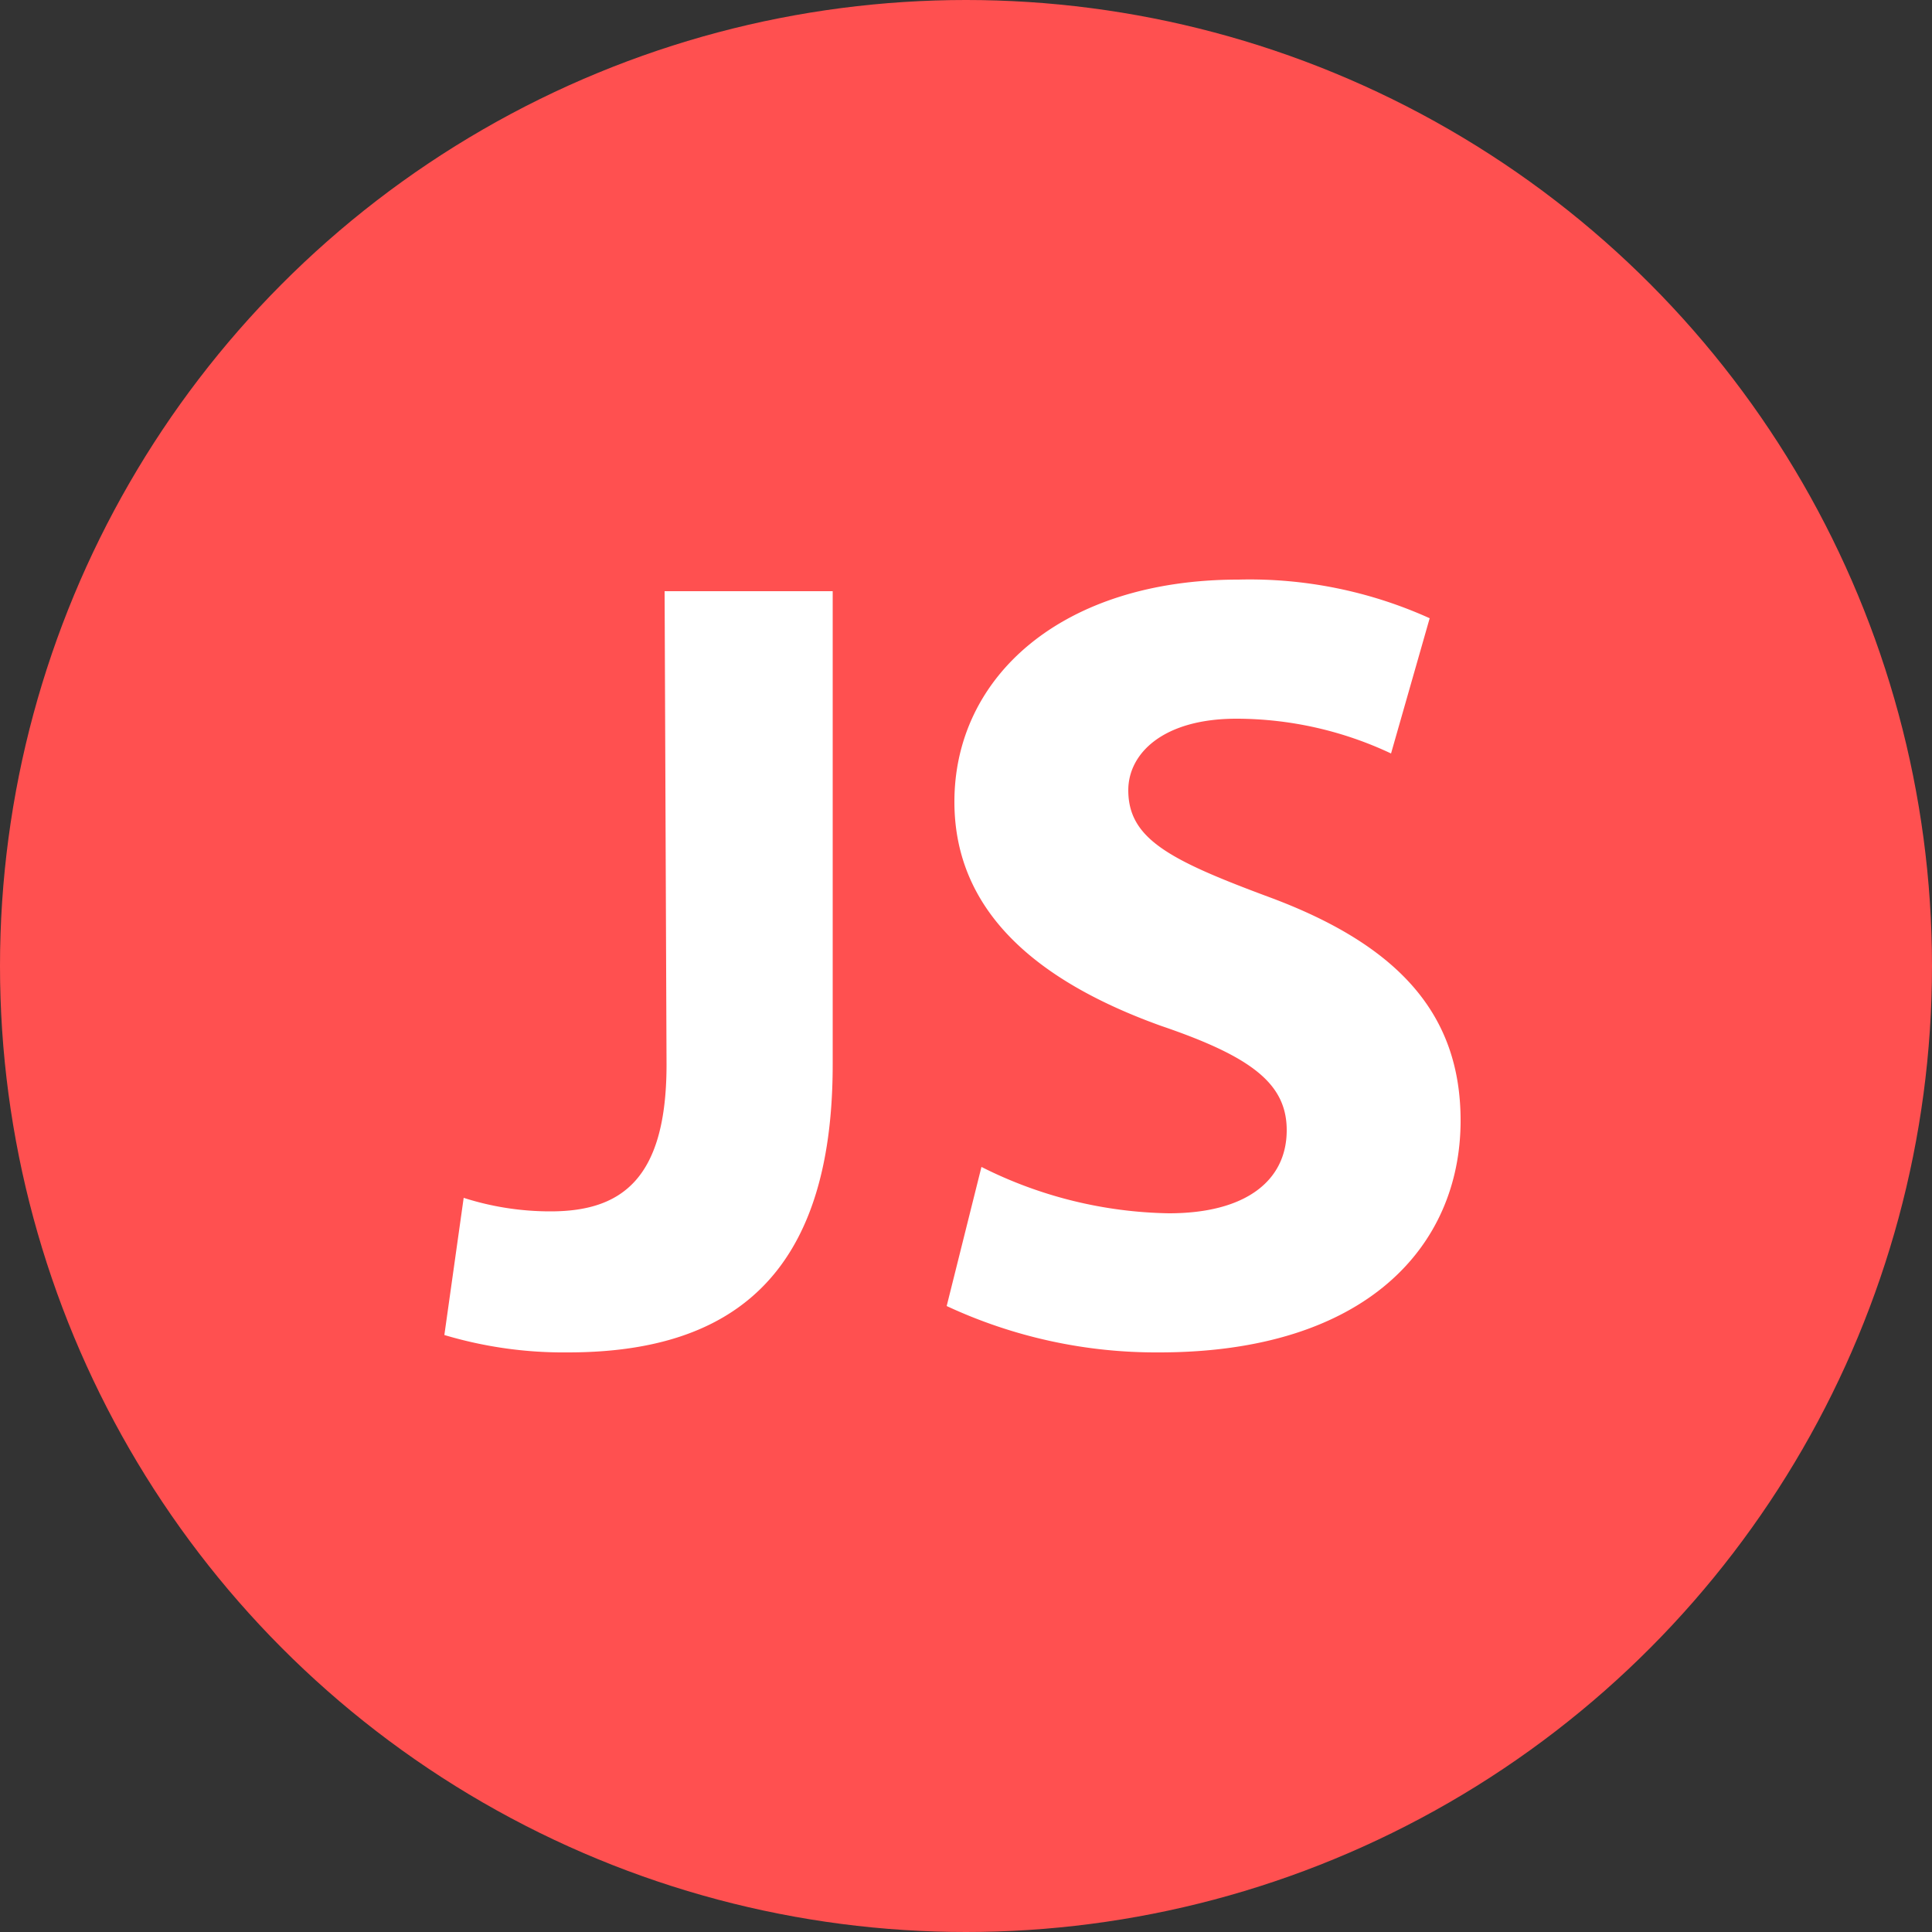
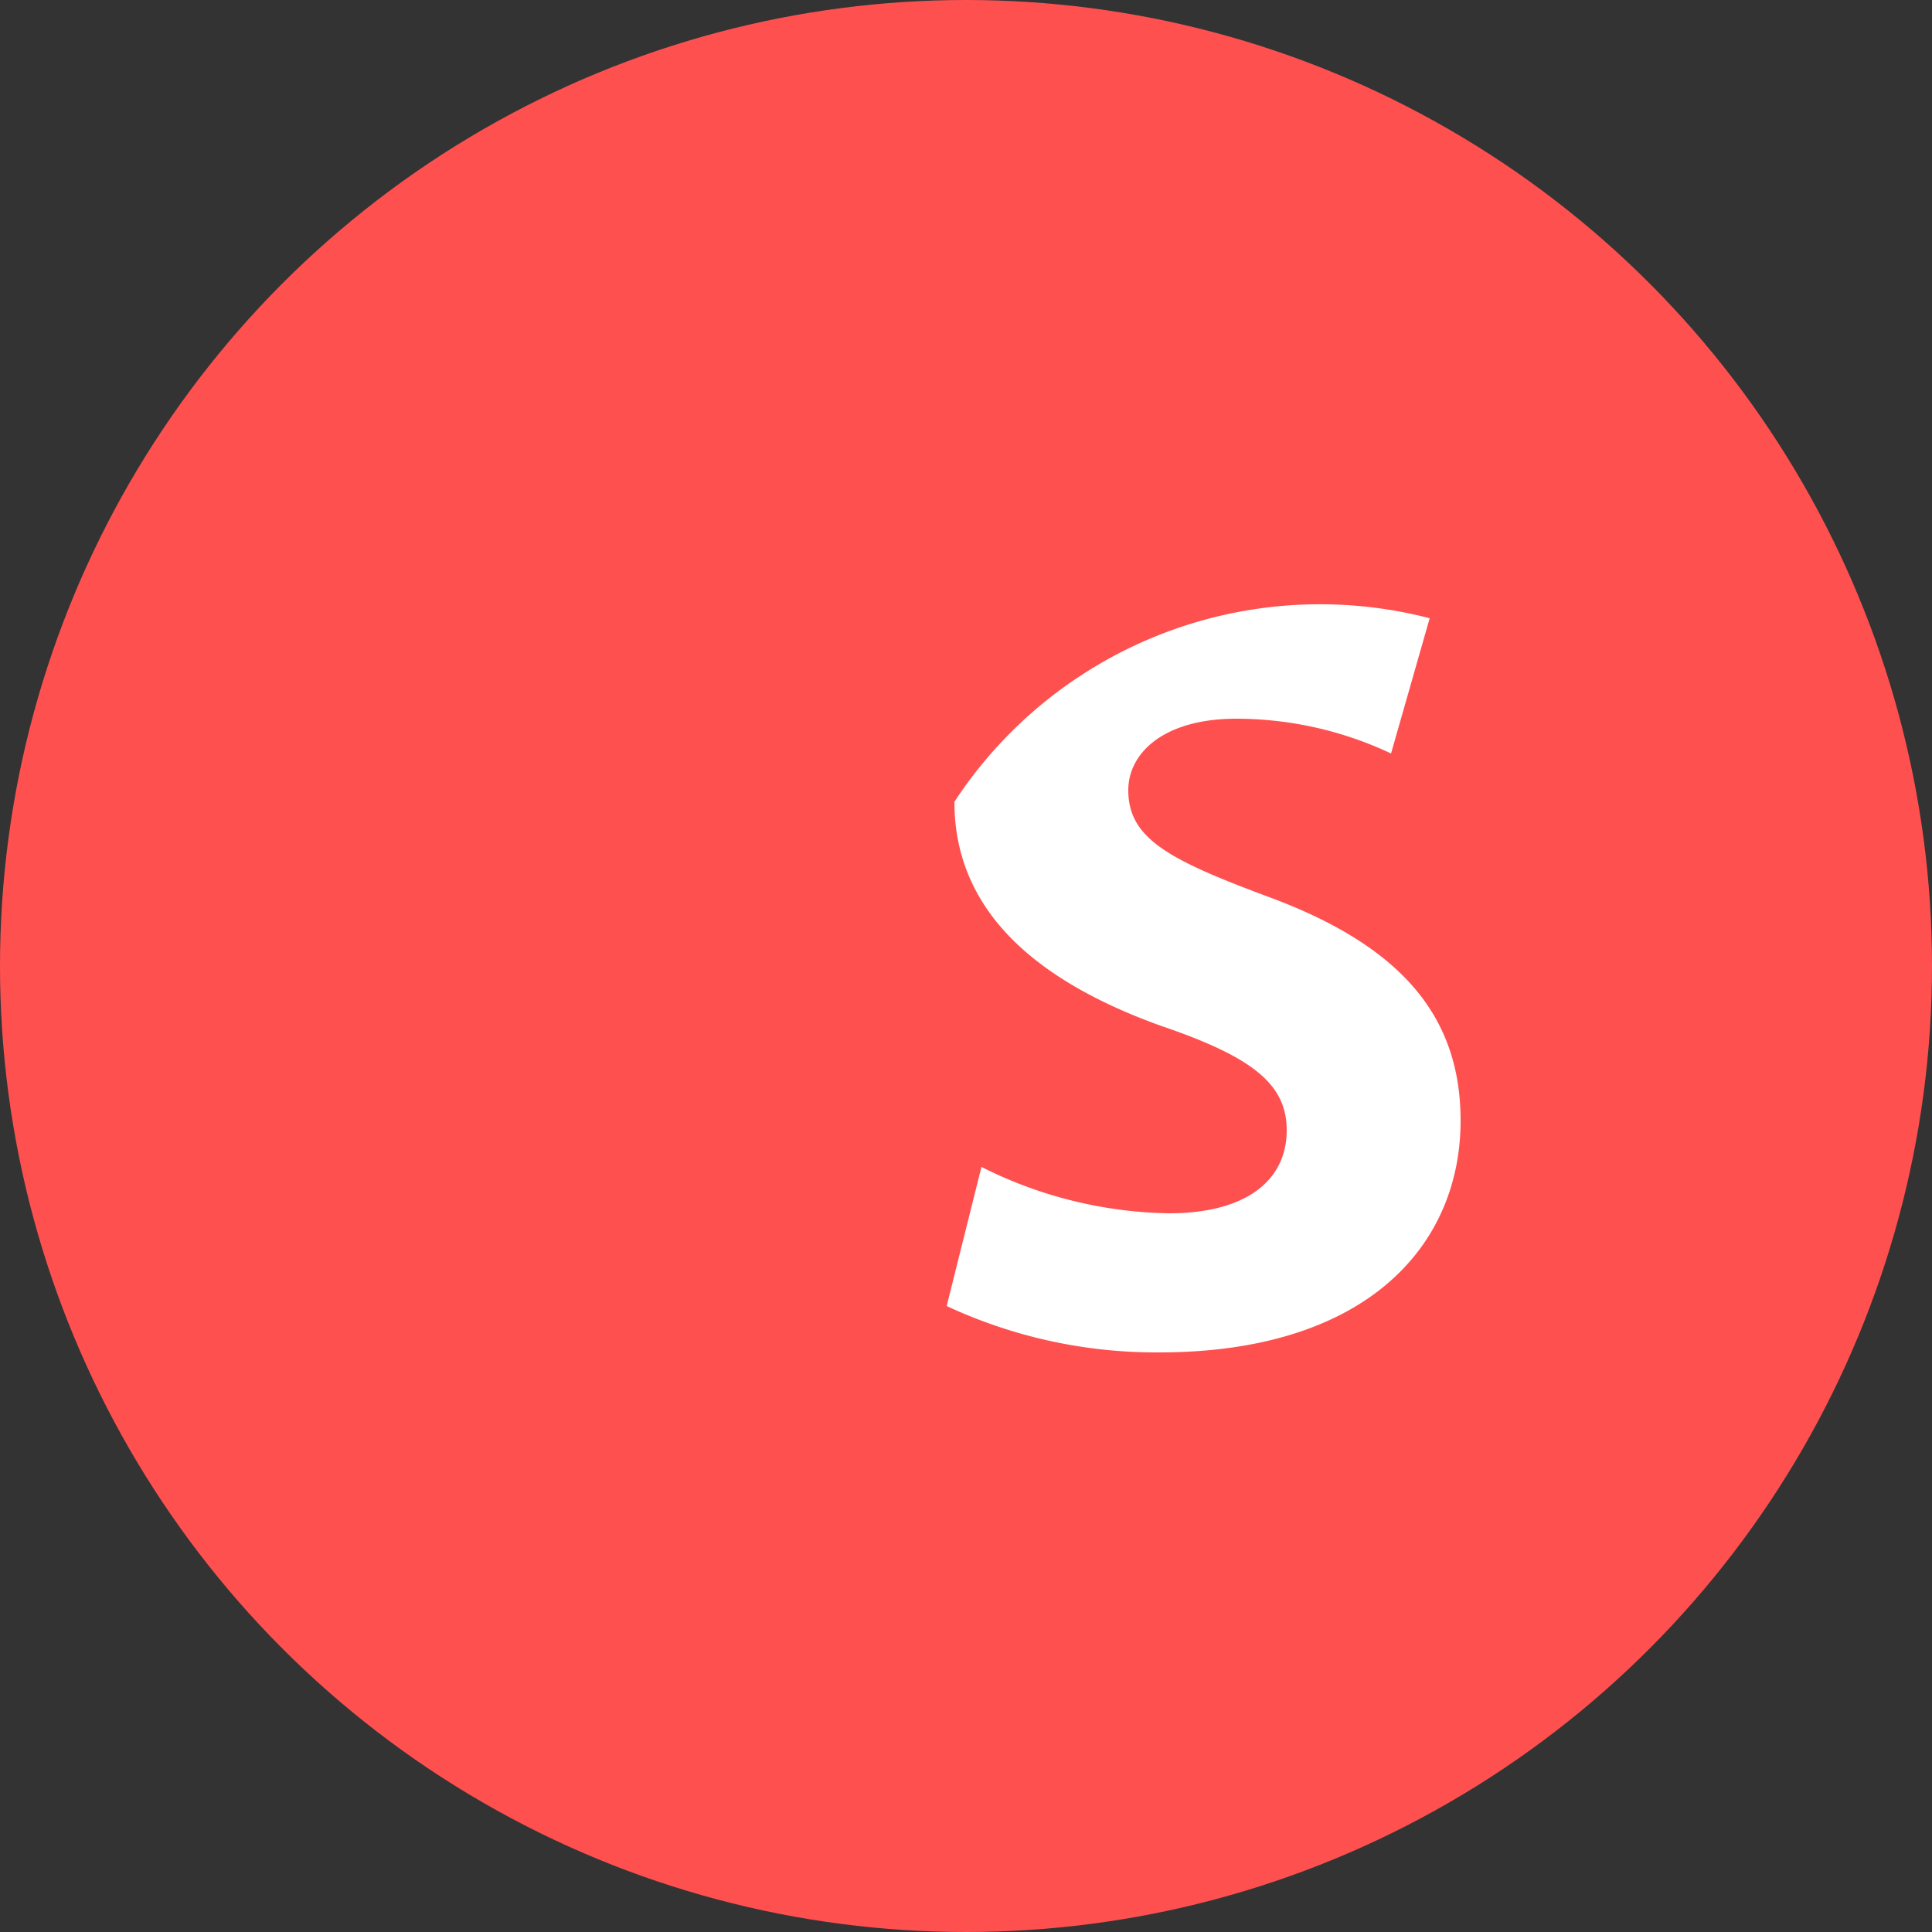
<svg xmlns="http://www.w3.org/2000/svg" width="100" height="100" viewBox="0 0 100 100">
  <rect x="0" y="0" width="100" height="100" fill="#333333" stroke="none" />
  <g transform="translate(-14 -14)">
    <circle cx="50" cy="50" r="50" transform="translate(14 14)" fill="#ff5050" />
-     <path d="M48.4,44.6h8.7V69.1c0,11-5.3,14.9-13.7,14.9a21.519,21.519,0,0,1-6.4-.9L38,76a14.659,14.659,0,0,0,4.5.7c3.7,0,6-1.7,6-7.6l-.1-24.5Z" fill="#fff" />
-     <path d="M64.8,74.4a22.314,22.314,0,0,0,9.7,2.4c4,0,6.1-1.7,6.1-4.3,0-2.4-1.8-3.8-6.5-5.4-6.4-2.3-10.7-5.9-10.7-11.6C63.4,49,69,44,78.1,44A22.625,22.625,0,0,1,88,46l-2,7a18.82,18.82,0,0,0-8-1.8c-3.8,0-5.6,1.8-5.6,3.7,0,2.5,2.1,3.6,7.2,5.5,6.8,2.5,10,6.1,10,11.6,0,6.5-4.9,12-15.6,12a25.65,25.65,0,0,1-11-2.4Z" fill="#fff" />
+     <path d="M64.8,74.4a22.314,22.314,0,0,0,9.7,2.4c4,0,6.1-1.7,6.1-4.3,0-2.4-1.8-3.8-6.5-5.4-6.4-2.3-10.7-5.9-10.7-11.6A22.625,22.625,0,0,1,88,46l-2,7a18.82,18.82,0,0,0-8-1.8c-3.8,0-5.6,1.8-5.6,3.7,0,2.5,2.1,3.6,7.2,5.5,6.8,2.5,10,6.1,10,11.6,0,6.5-4.9,12-15.6,12a25.65,25.65,0,0,1-11-2.4Z" fill="#fff" />
  </g>
</svg>